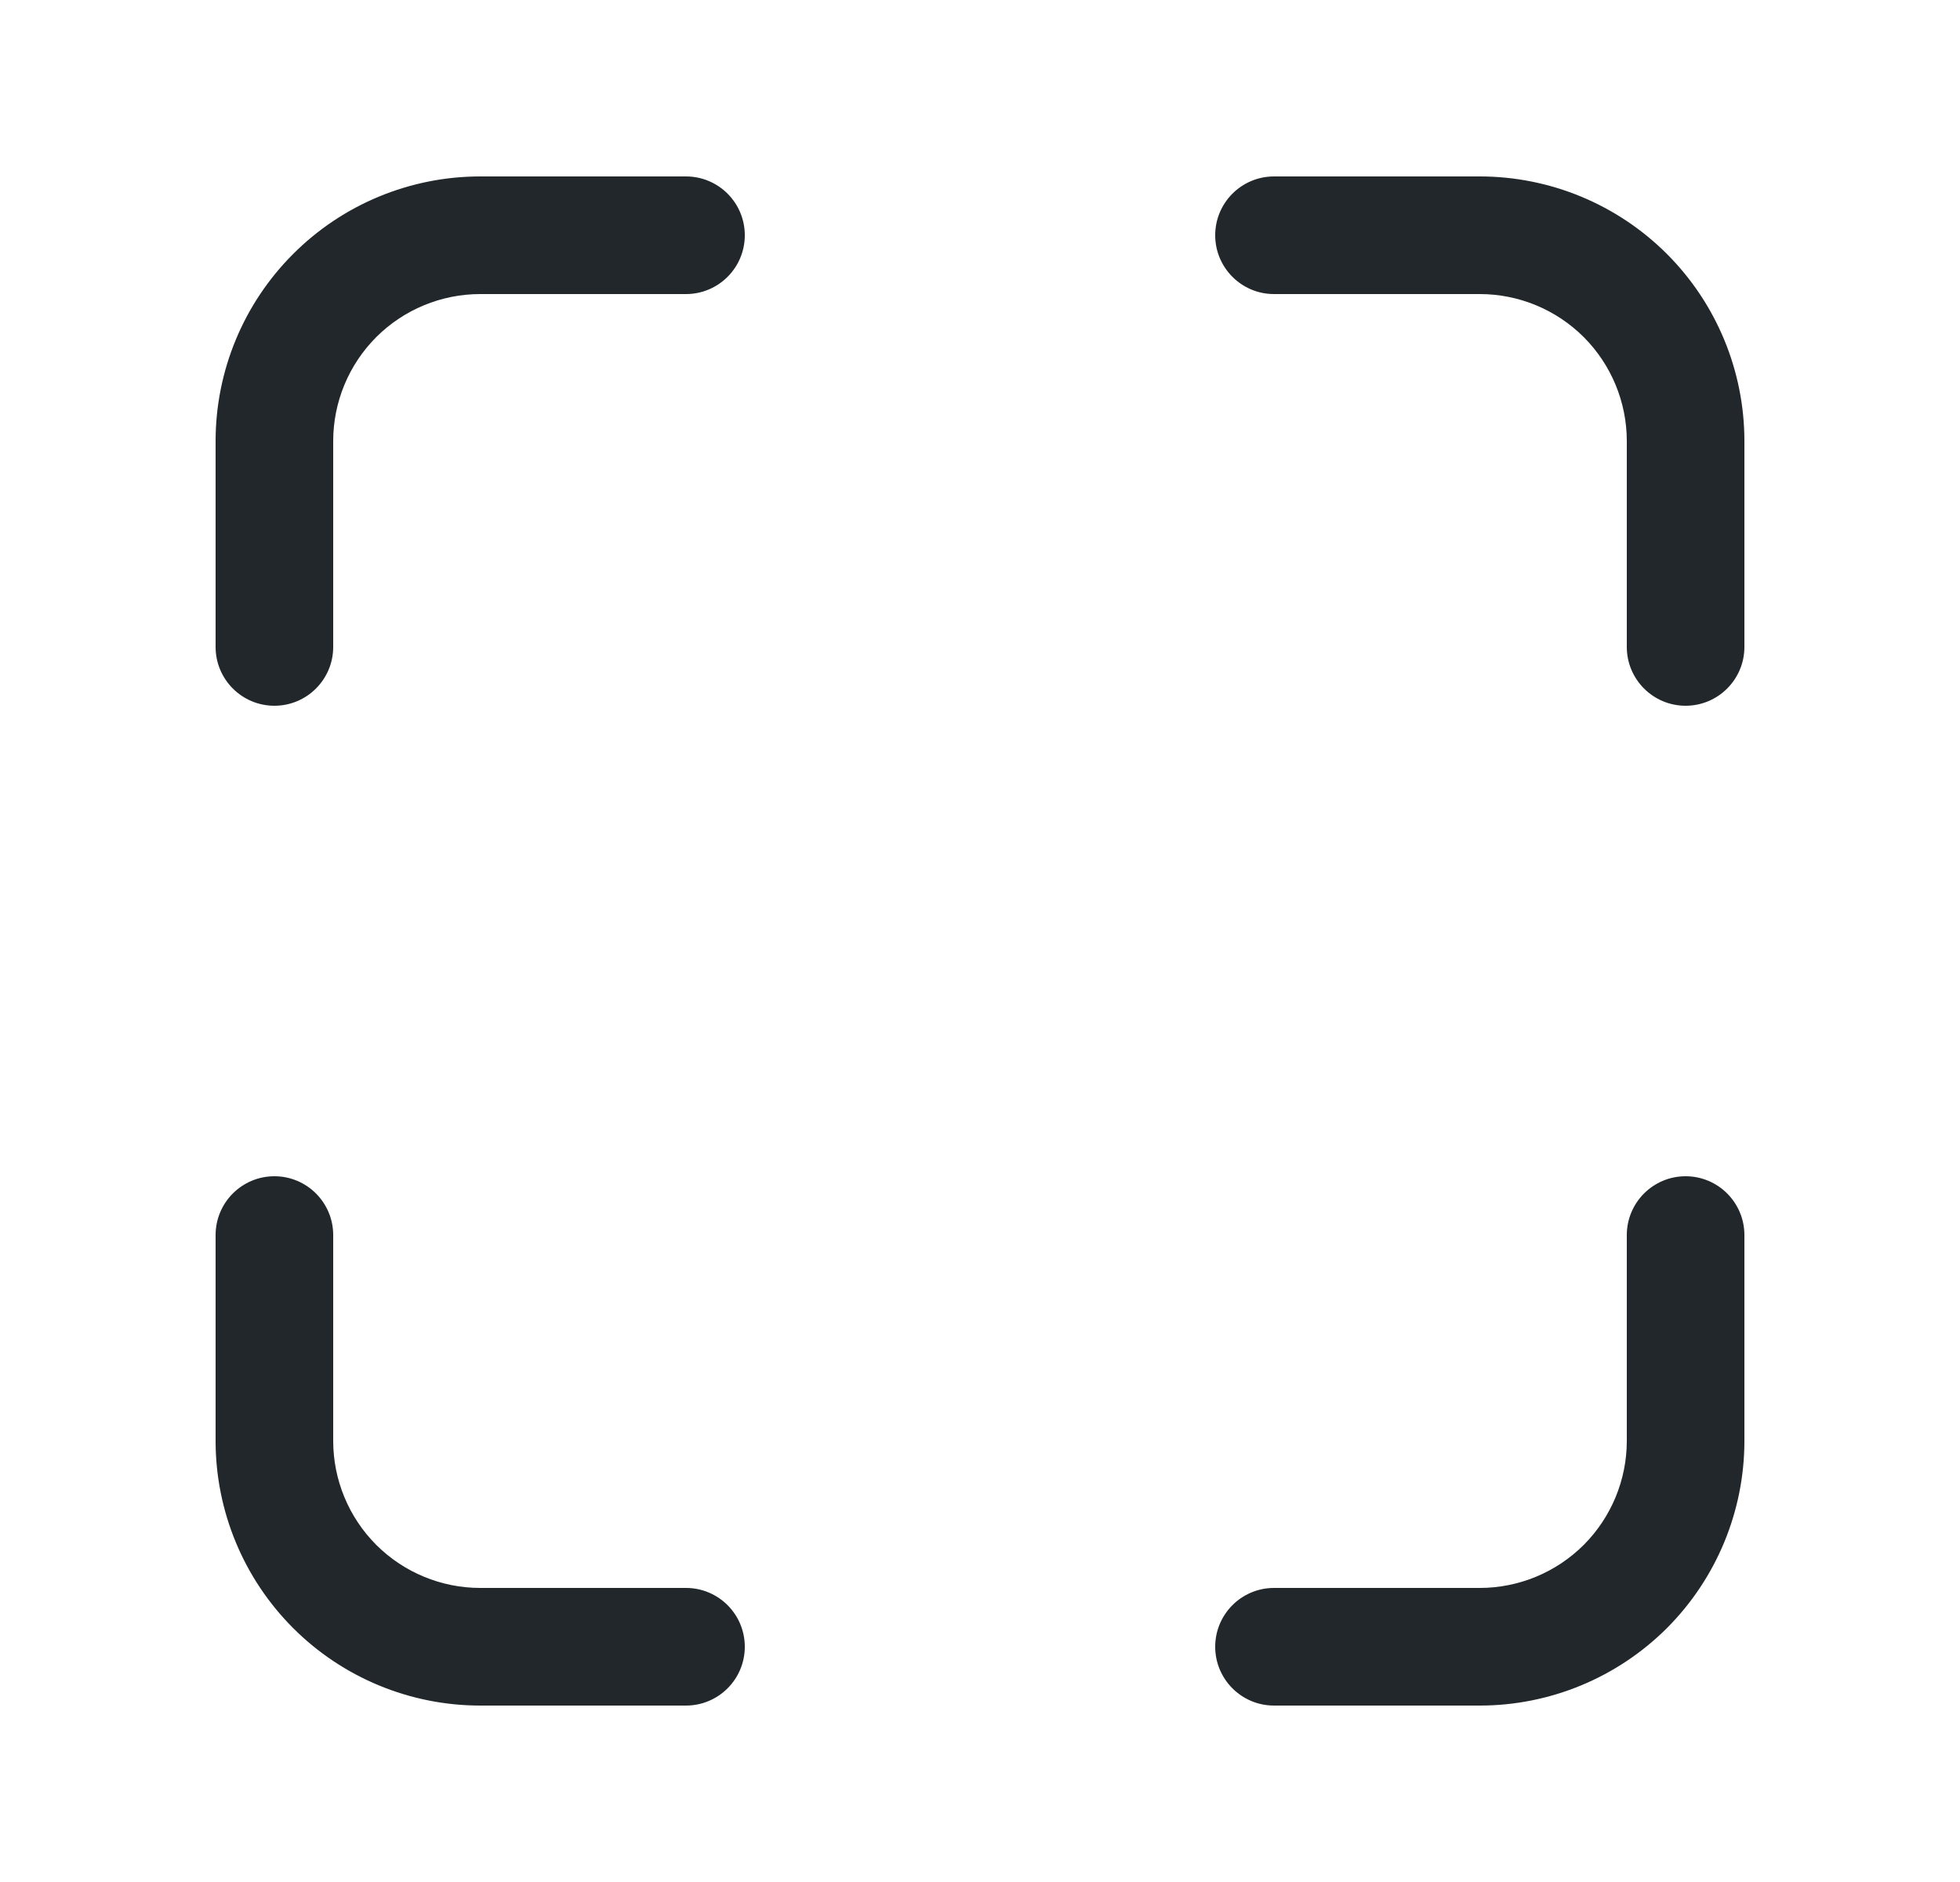
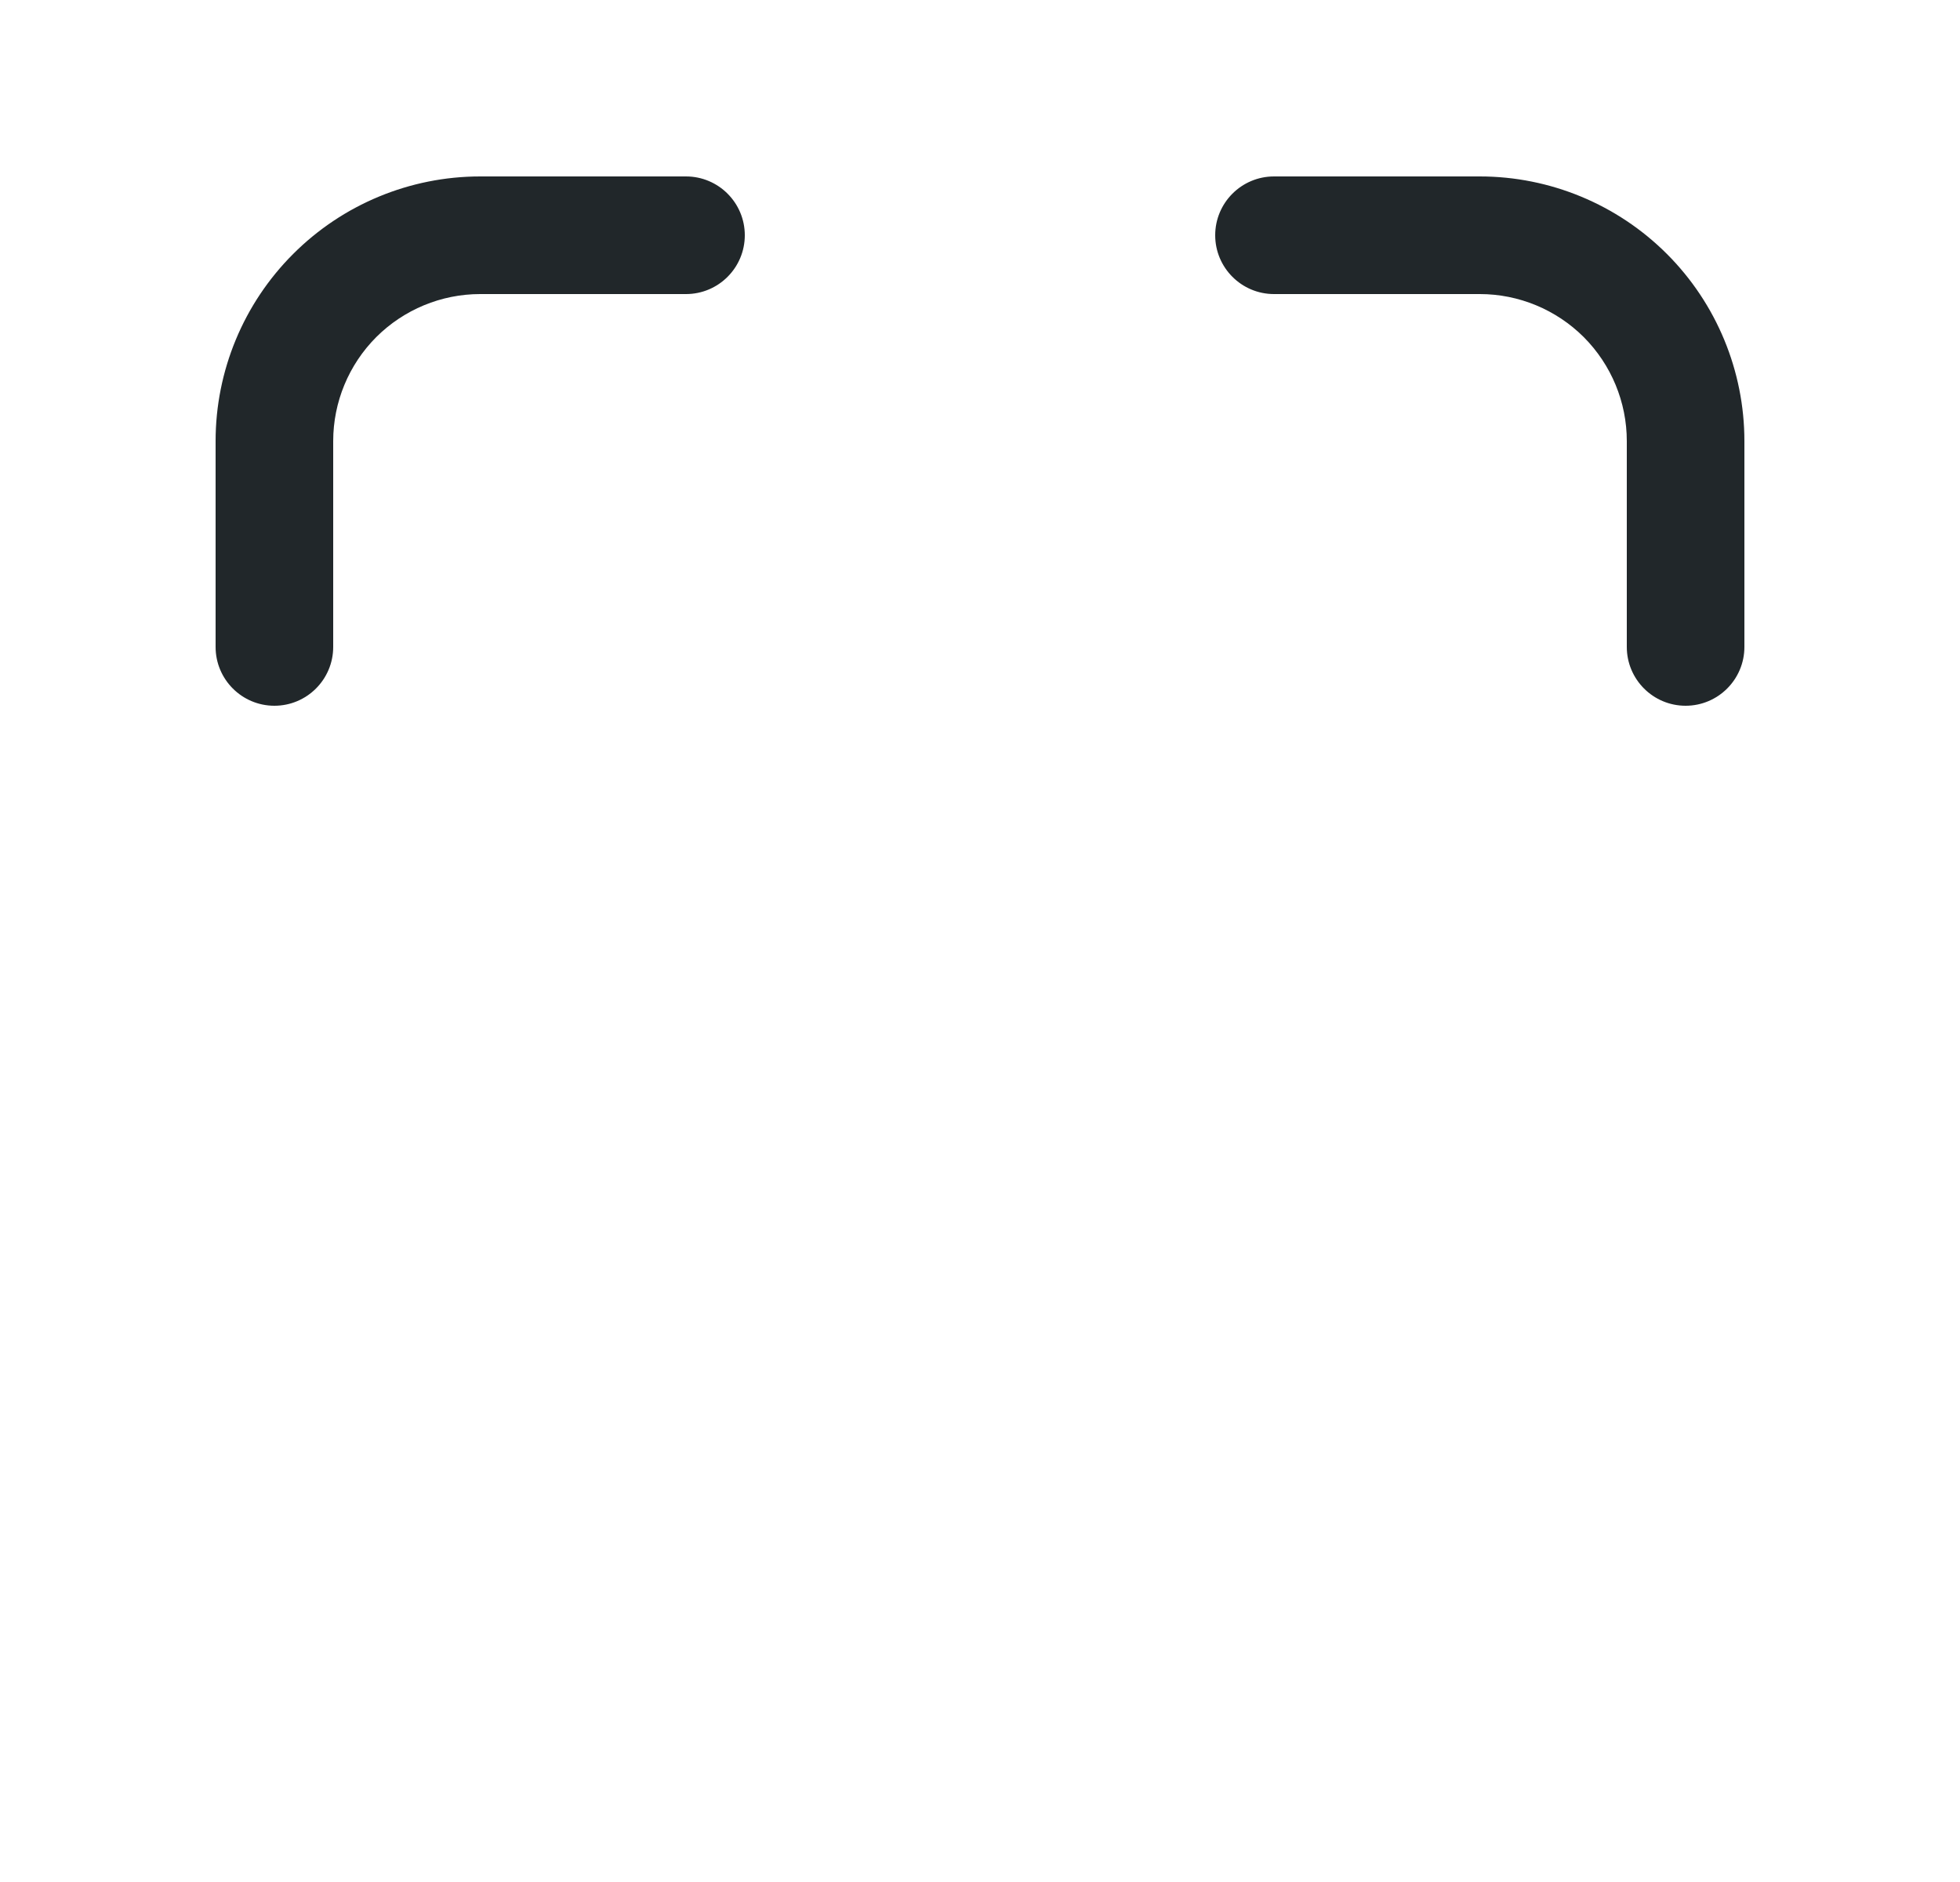
<svg xmlns="http://www.w3.org/2000/svg" width="25" height="24" viewBox="0 0 25 24" fill="none">
-   <path fill-rule="evenodd" clip-rule="evenodd" d="M21.5 15C21.914 15 22.25 15.336 22.25 15.75V18.375C22.25 19.27 21.894 20.129 21.262 20.762C20.629 21.394 19.77 21.75 18.875 21.75H16.25C15.836 21.75 15.5 21.414 15.5 21C15.5 20.586 15.836 20.25 16.25 20.25H18.875C19.372 20.25 19.849 20.052 20.201 19.701C20.552 19.349 20.75 18.872 20.75 18.375V15.75C20.75 15.336 21.086 15 21.5 15Z" fill="#21272A" />
  <path fill-rule="evenodd" clip-rule="evenodd" d="M15.5 3C15.5 2.586 15.836 2.25 16.25 2.25H18.875C19.77 2.25 20.629 2.606 21.262 3.239C21.894 3.871 22.25 4.73 22.25 5.625V8.25C22.25 8.664 21.914 9 21.5 9C21.086 9 20.75 8.664 20.75 8.25V5.625C20.75 5.128 20.552 4.651 20.201 4.299C19.849 3.948 19.372 3.75 18.875 3.75H16.25C15.836 3.75 15.5 3.414 15.5 3Z" fill="#21272A" />
-   <path fill-rule="evenodd" clip-rule="evenodd" d="M3.5 15C3.914 15 4.25 15.336 4.25 15.75V18.375C4.25 18.872 4.448 19.349 4.799 19.701C5.151 20.052 5.628 20.25 6.125 20.25H8.75C9.164 20.25 9.5 20.586 9.5 21C9.5 21.414 9.164 21.75 8.75 21.75H6.125C5.23 21.75 4.371 21.394 3.739 20.762C3.106 20.129 2.75 19.27 2.75 18.375V15.75C2.75 15.336 3.086 15 3.5 15Z" fill="#21272A" />
  <path fill-rule="evenodd" clip-rule="evenodd" d="M6.125 3.75C5.628 3.75 5.151 3.948 4.799 4.299C4.448 4.651 4.25 5.128 4.25 5.625V8.25C4.25 8.664 3.914 9 3.5 9C3.086 9 2.75 8.664 2.75 8.25V5.625C2.75 4.73 3.106 3.871 3.739 3.239C4.371 2.606 5.23 2.25 6.125 2.25H8.75C9.164 2.25 9.5 2.586 9.5 3C9.5 3.414 9.164 3.75 8.75 3.75H6.125Z" fill="#21272A" />
</svg>